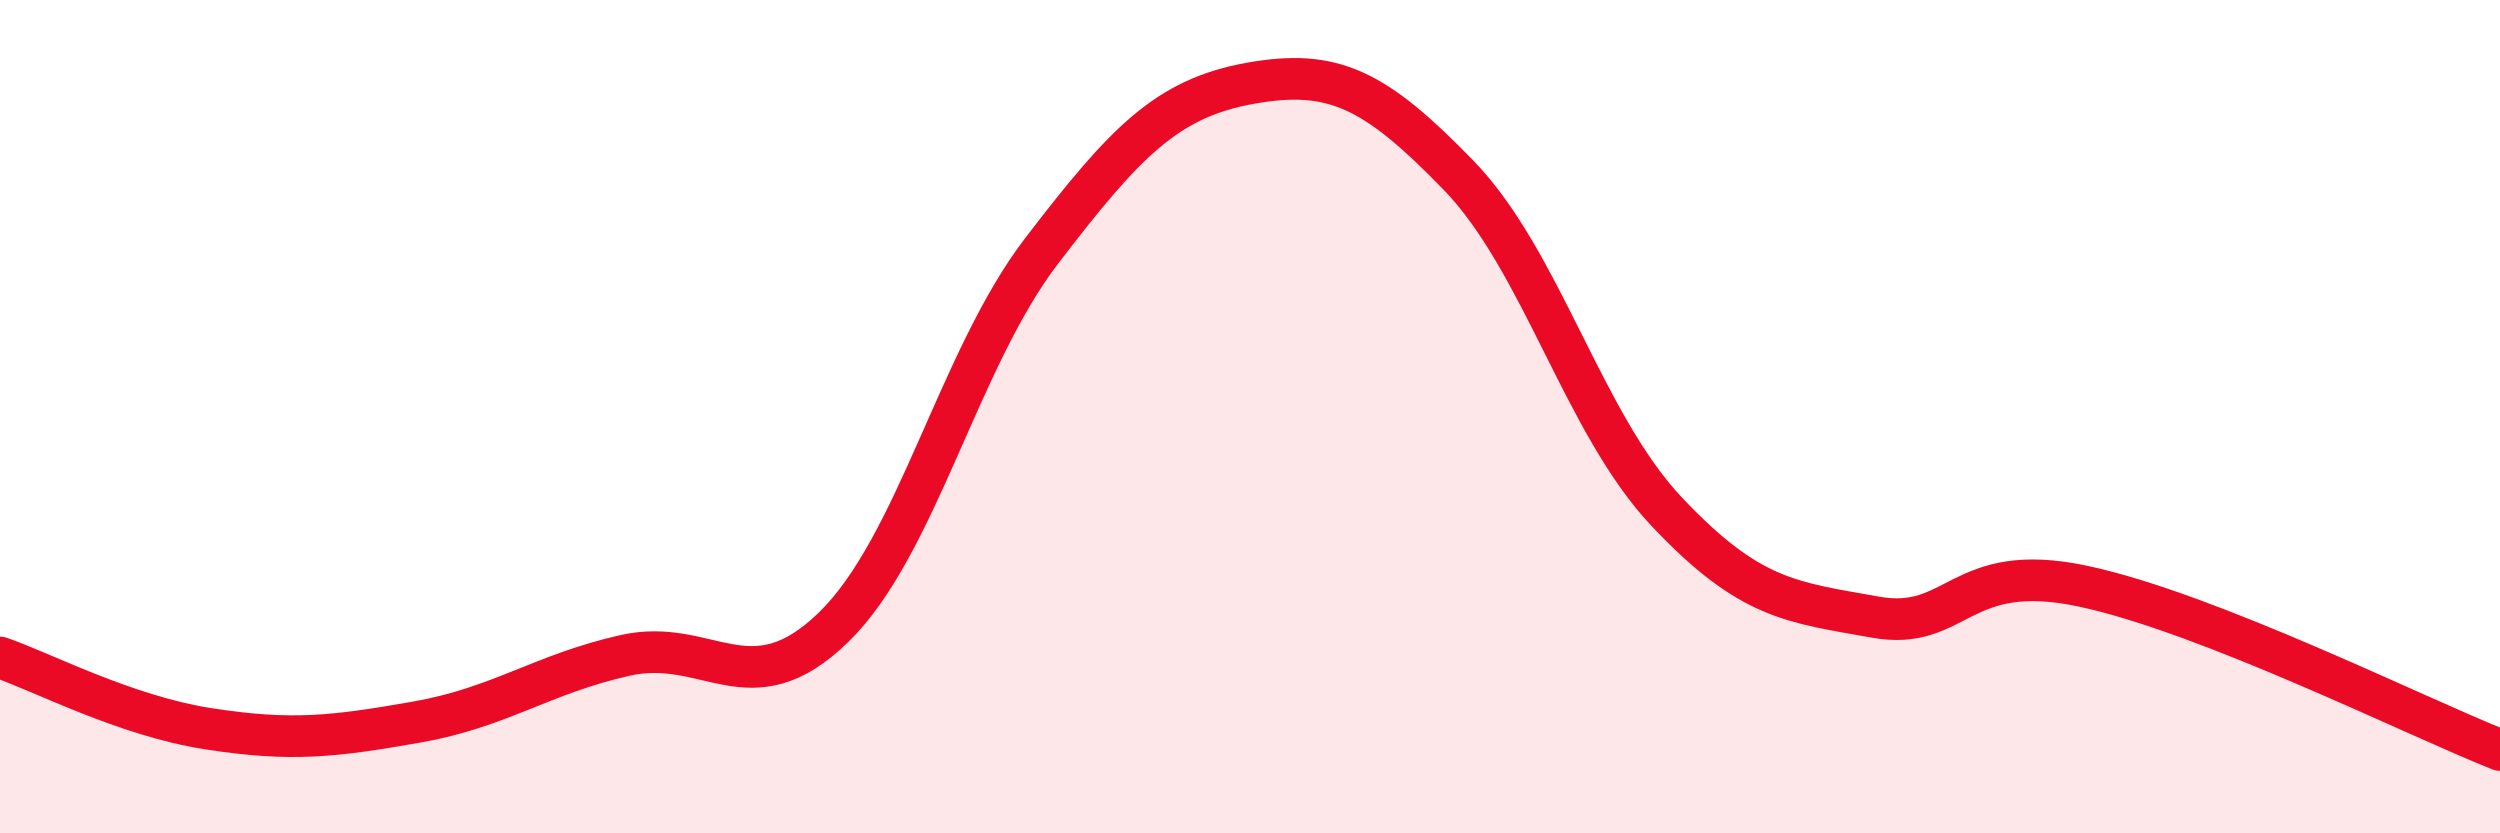
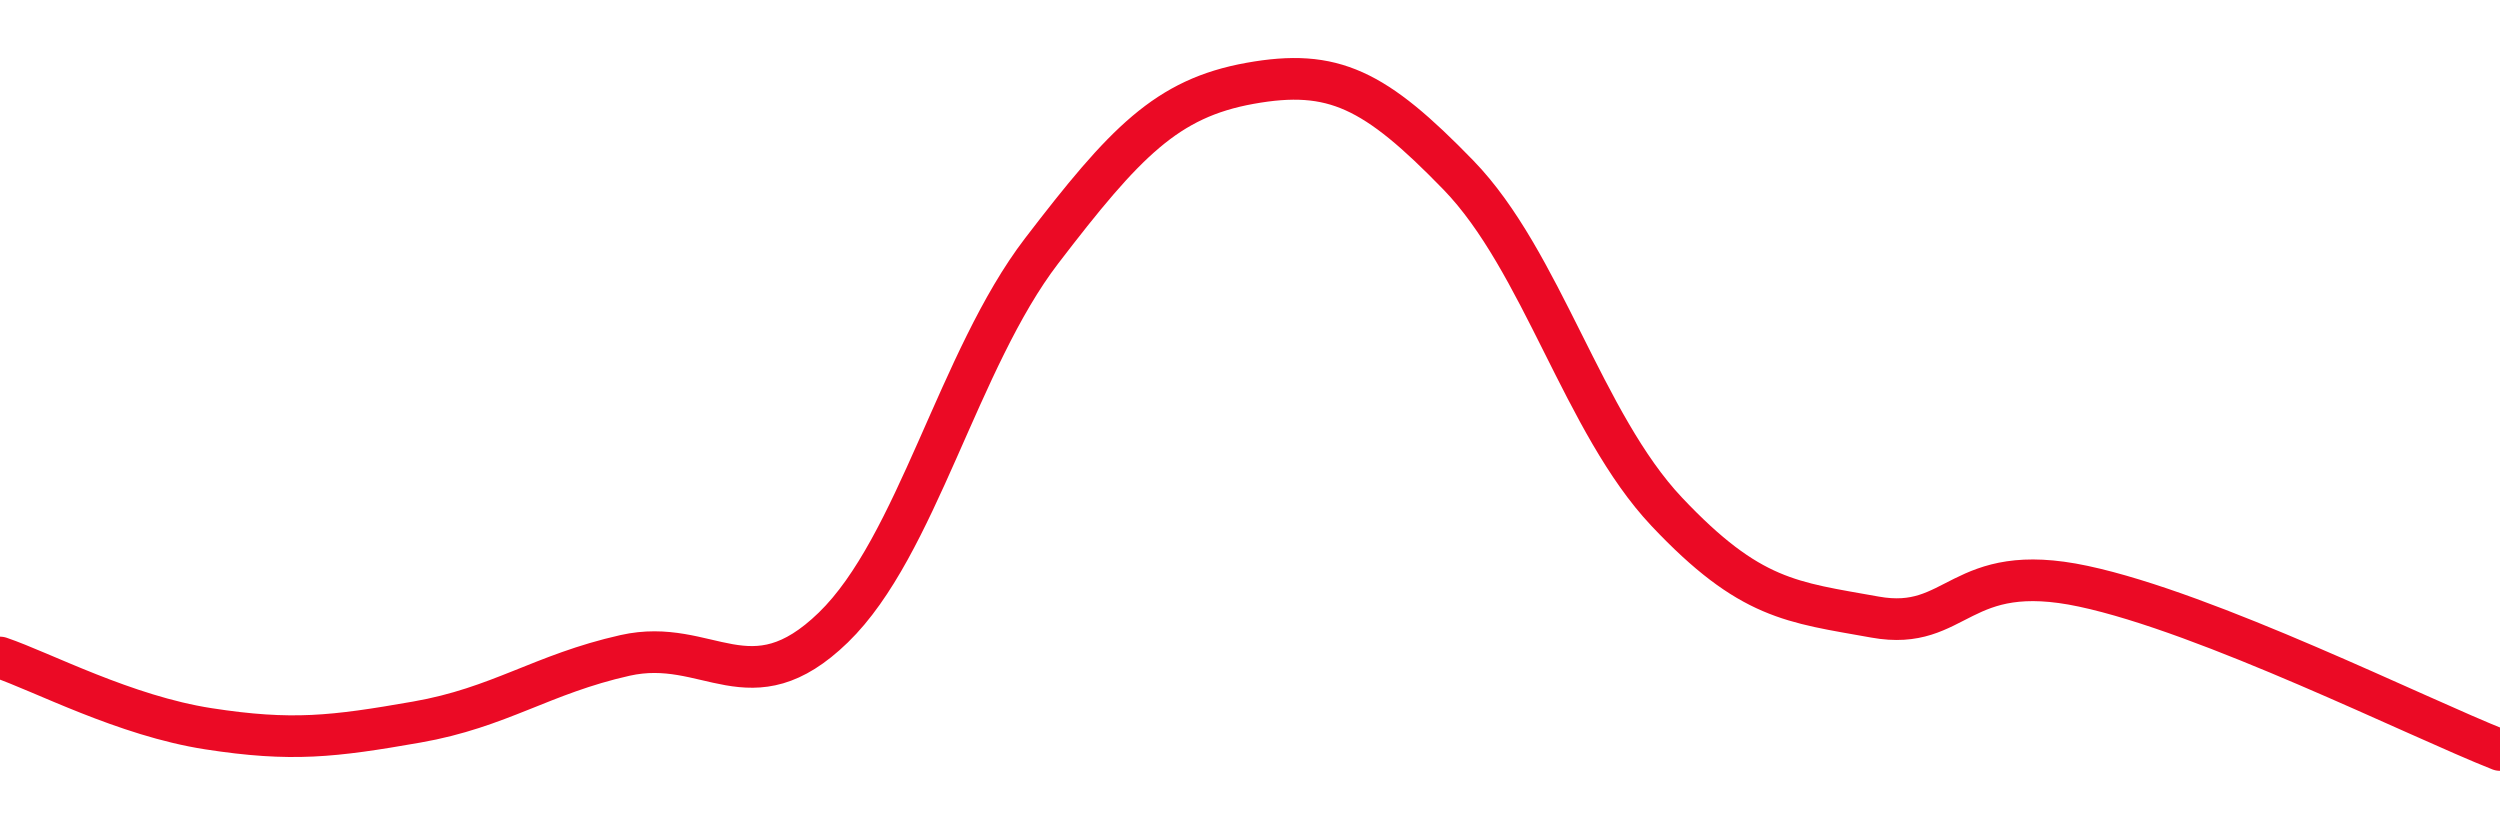
<svg xmlns="http://www.w3.org/2000/svg" width="60" height="20" viewBox="0 0 60 20">
-   <path d="M 0,15.78 C 1,16.12 3,17.18 5,17.49 C 7,17.8 8,17.68 10,17.33 C 12,16.98 13,16.18 15,15.73 C 17,15.28 18,17 20,15.06 C 22,13.12 23,8.63 25,6.02 C 27,3.41 28,2.36 30,2 C 32,1.64 33,2.14 35,4.2 C 37,6.26 38,10.16 40,12.28 C 42,14.4 43,14.45 45,14.81 C 47,15.17 47,13.43 50,14.07 C 53,14.71 58,17.21 60,18L60 20L0 20Z" fill="#EB0A25" opacity="0.1" stroke-linecap="round" stroke-linejoin="round" />
  <path d="M 0,15.78 C 1,16.12 3,17.18 5,17.49 C 7,17.8 8,17.68 10,17.33 C 12,16.98 13,16.18 15,15.73 C 17,15.28 18,17 20,15.06 C 22,13.12 23,8.63 25,6.02 C 27,3.41 28,2.36 30,2 C 32,1.64 33,2.14 35,4.2 C 37,6.26 38,10.16 40,12.28 C 42,14.4 43,14.45 45,14.81 C 47,15.17 47,13.43 50,14.07 C 53,14.71 58,17.21 60,18" stroke="#EB0A25" stroke-width="1" fill="none" stroke-linecap="round" stroke-linejoin="round" />
</svg>